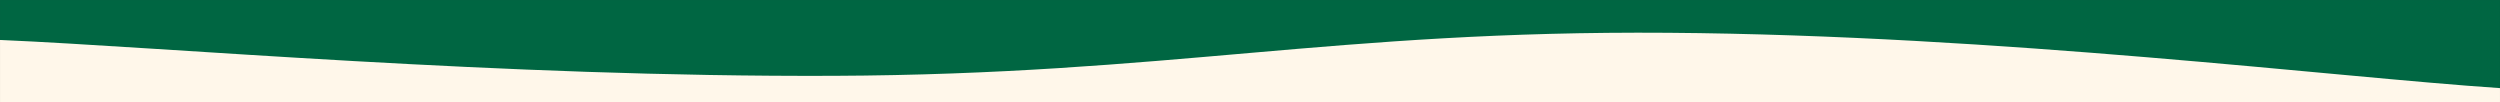
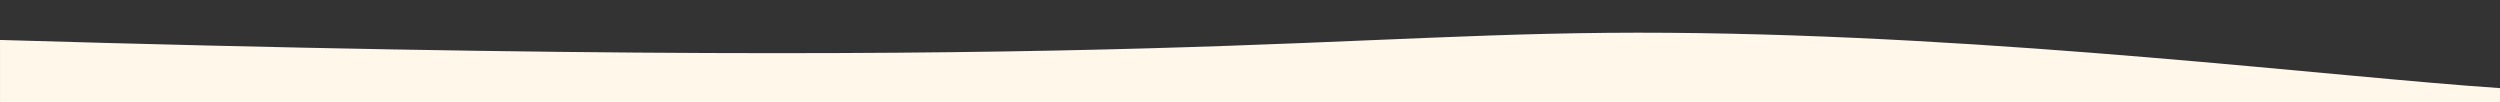
<svg xmlns="http://www.w3.org/2000/svg" version="1.1" width="2440" height="100" preserveAspectRatio="none" viewBox="0 0 2440 100">
  <rect x="0" y="0" width="2440" height="100" fill="#333333" stroke="none" />
  <g mask="url(&quot;#SvgjsMask1001&quot;)" fill="none">
-     <rect width="2440" height="100" x="0" y="0" fill="rgba(0, 102, 66, 1)" />
-     <path d="M 0,39 C 162.8,46 488.4,75.4 814,74 C 1139.6,72.6 1302.8,29.6 1628,32 C 1953.2,34.4 2277.6,75.2 2440,86L2440 100L0 100z" fill="rgba(255, 247, 234, 1)" />
+     <path d="M 0,39 C 1139.6,72.6 1302.8,29.6 1628,32 C 1953.2,34.4 2277.6,75.2 2440,86L2440 100L0 100z" fill="rgba(255, 247, 234, 1)" />
  </g>
  <defs>
    <mask id="SvgjsMask1001">
      <rect width="2440" height="100" fill="white" />
    </mask>
  </defs>
</svg>